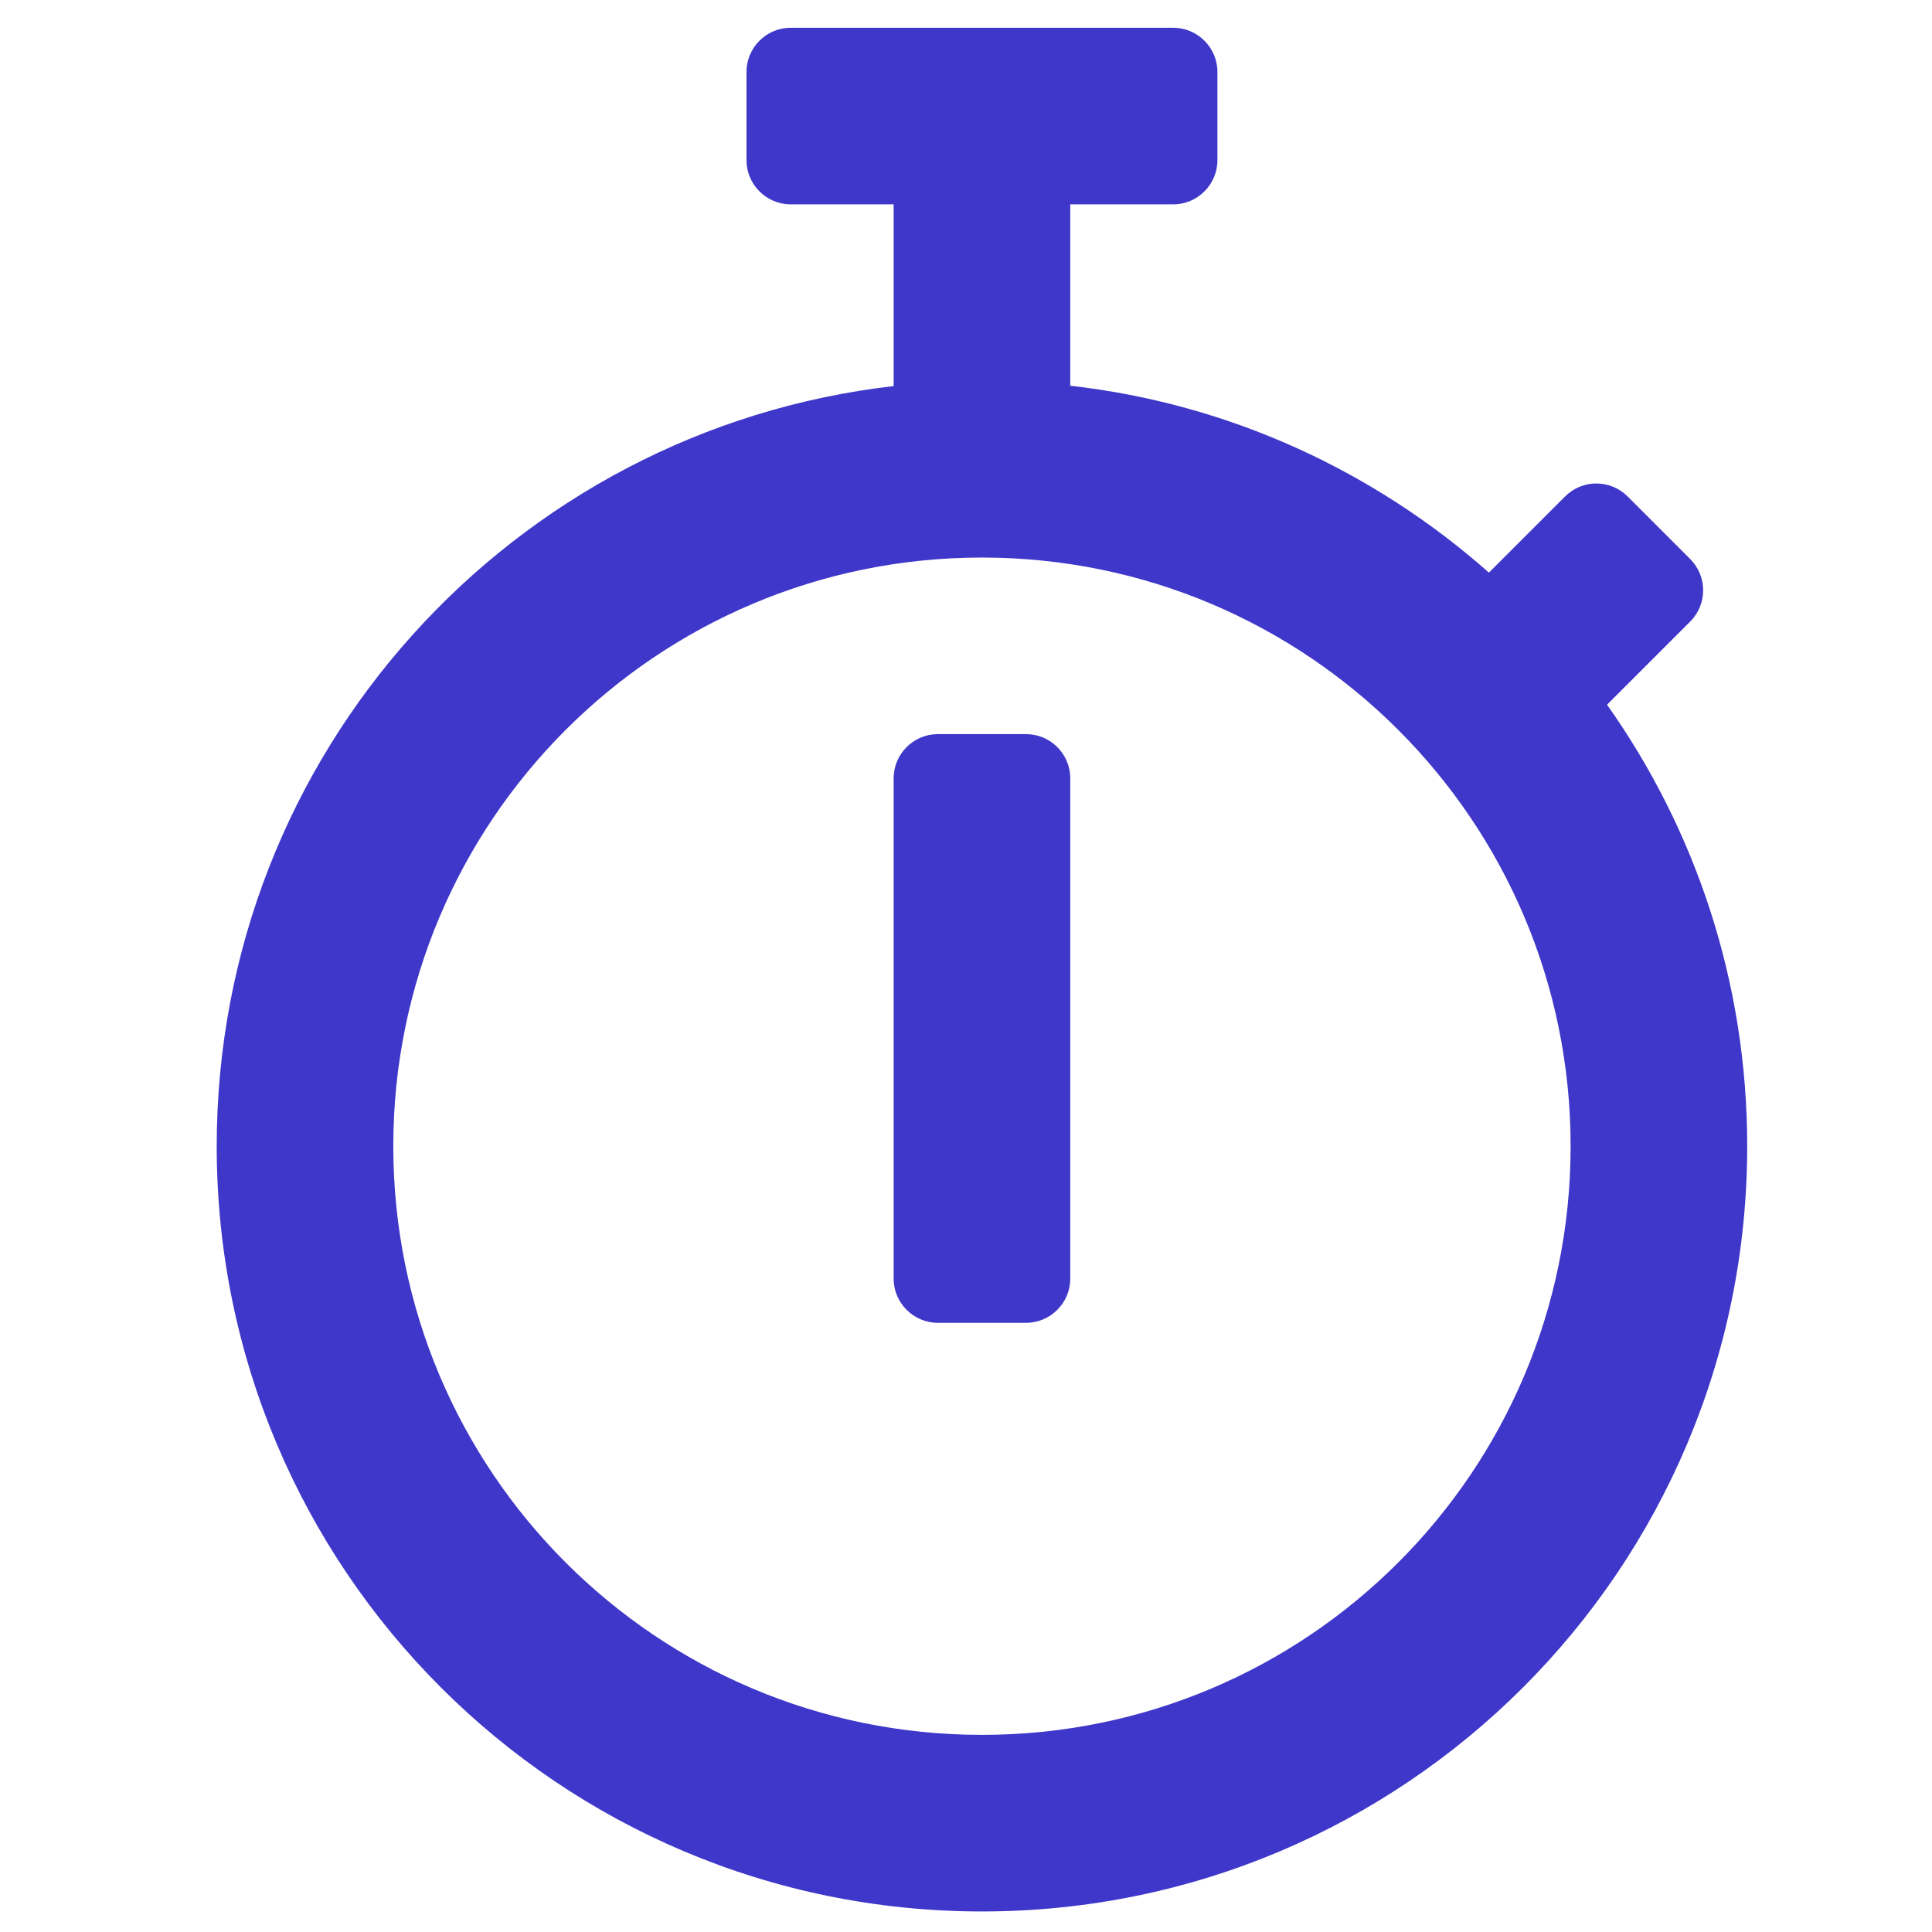
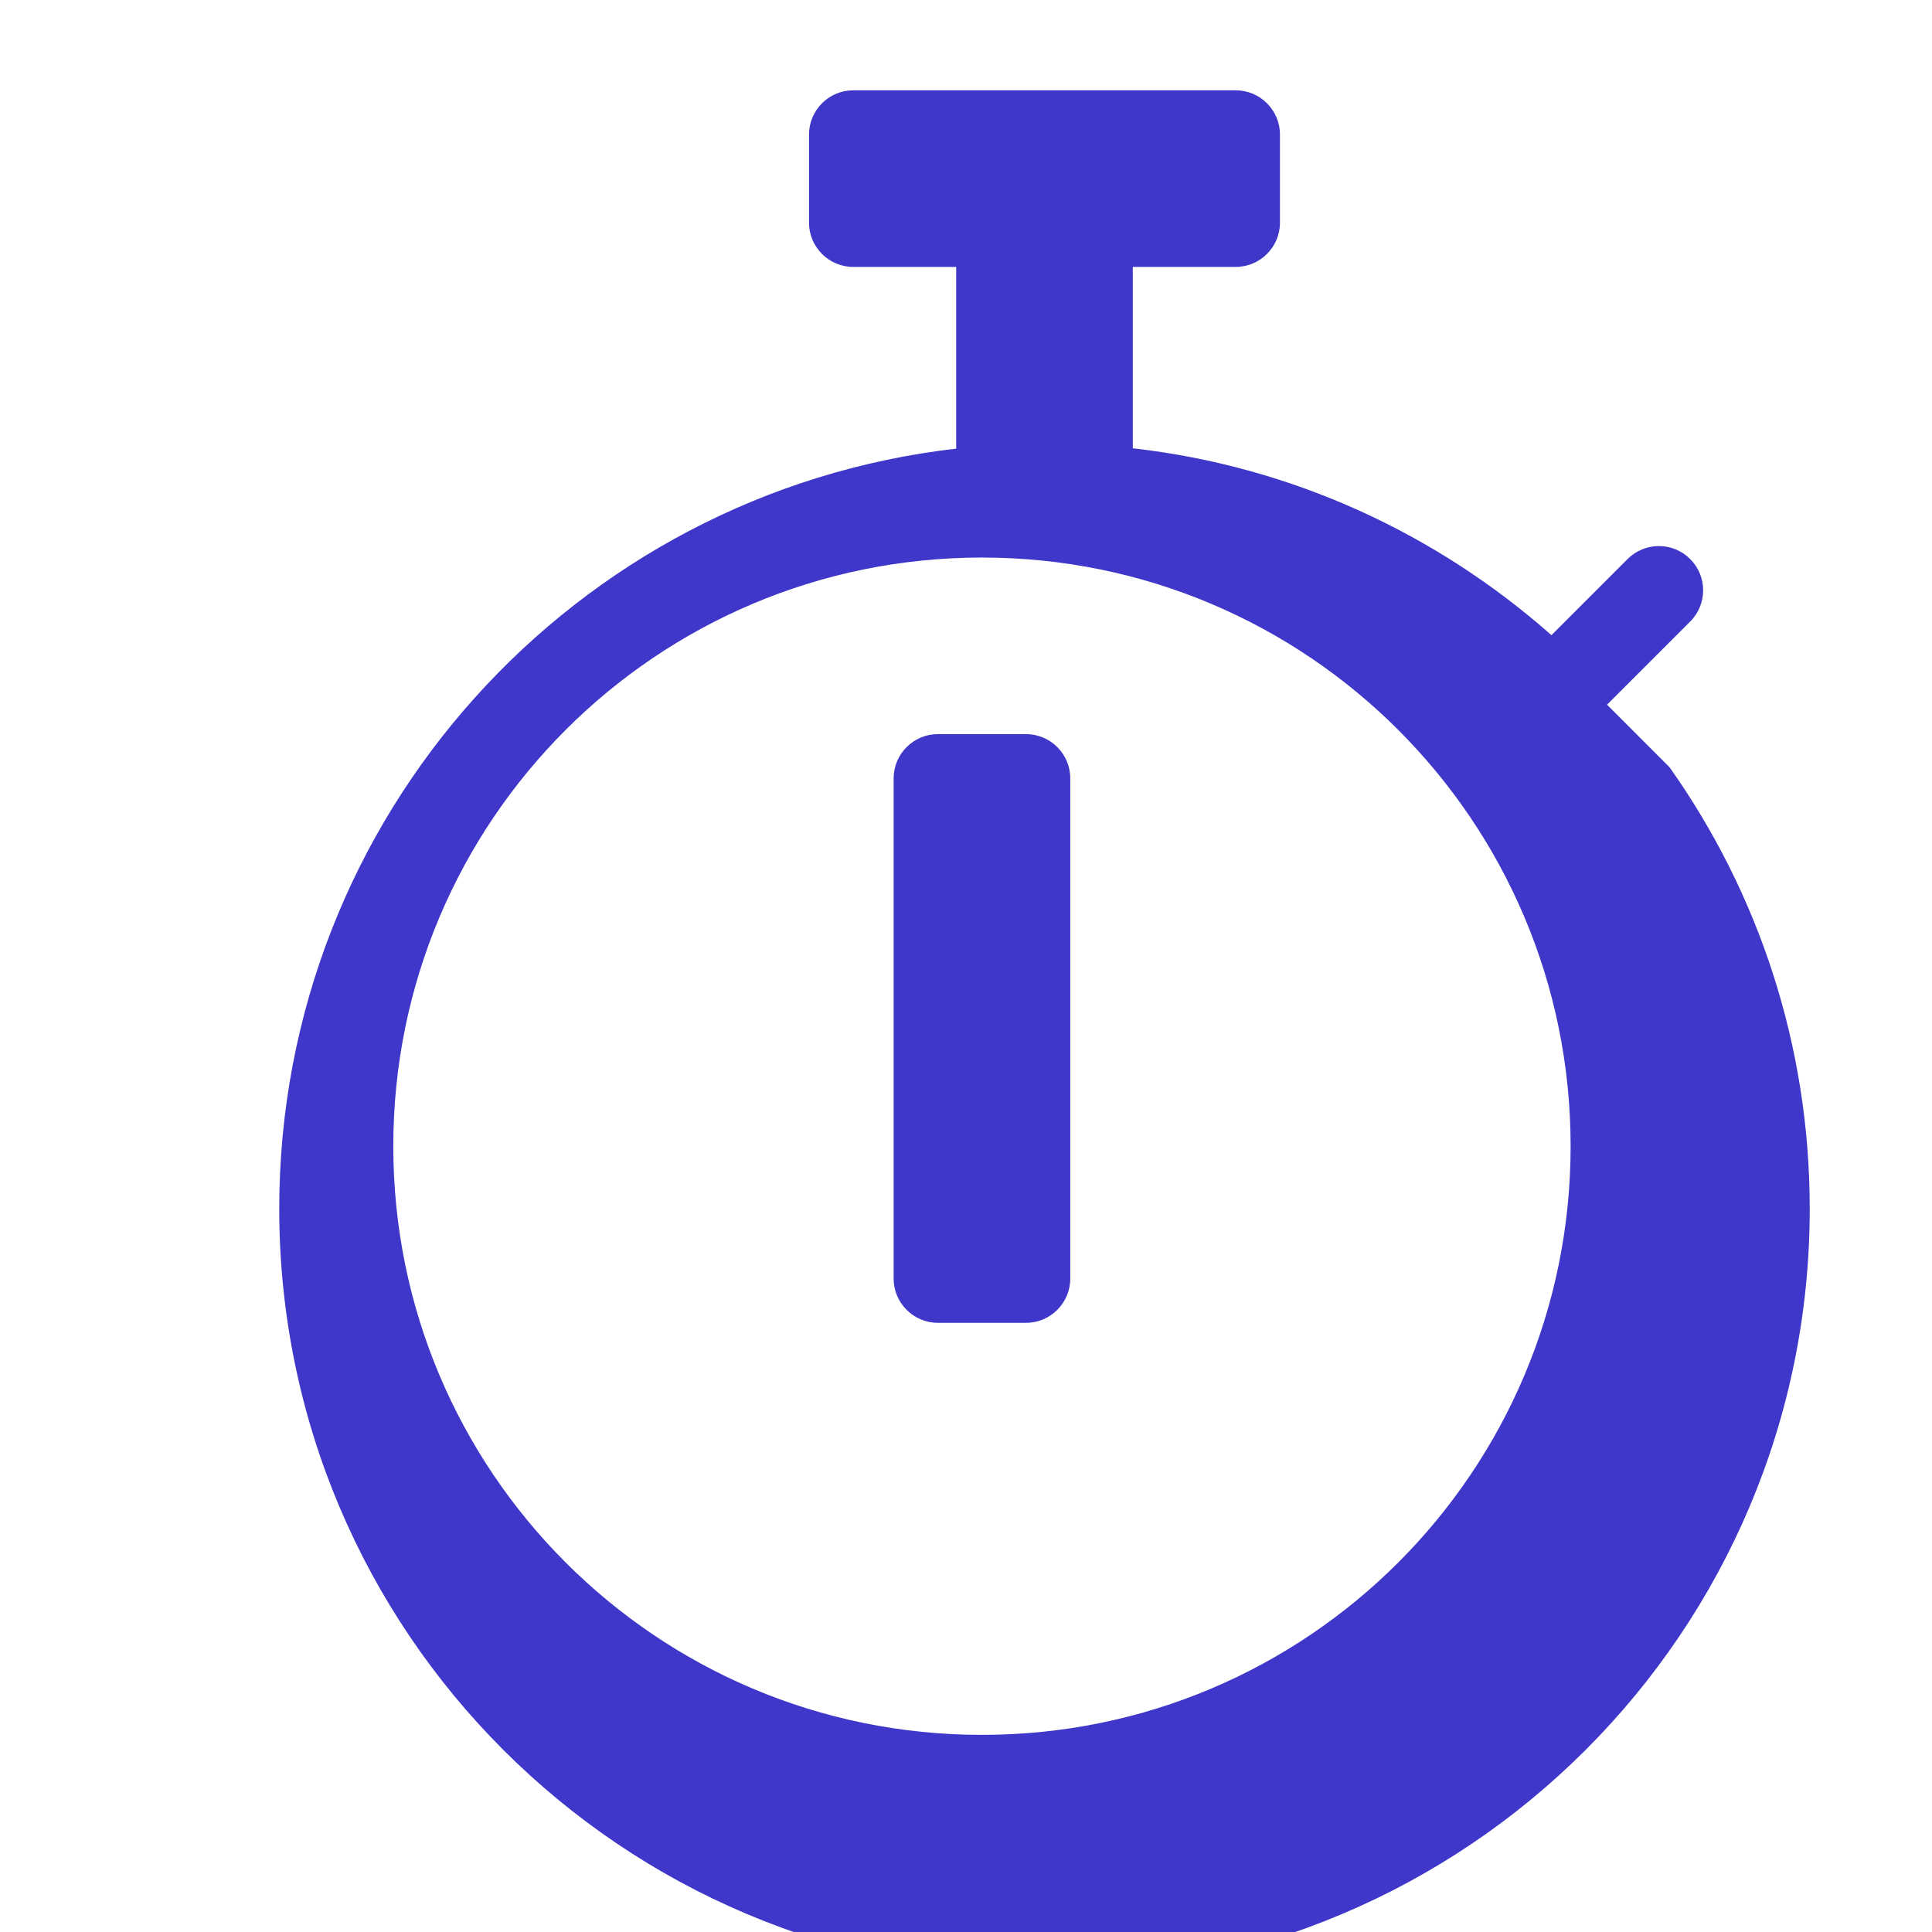
<svg xmlns="http://www.w3.org/2000/svg" xml:space="preserve" width="600px" height="600px" version="1.1" style="shape-rendering:geometricPrecision; text-rendering:geometricPrecision; image-rendering:optimizeQuality; fill-rule:evenodd; clip-rule:evenodd" viewBox="0 0 600 600">
  <defs>
    <style type="text/css">
   
    .fil0 {fill:#3F37C9;fill-rule:nonzero}
   
  </style>
  </defs>
  <g id="Слой_x0020_1">
-     <path class="fil0" d="M499.08 218.85l25.82 -25.82c5.37,-5.37 5.37,-14.05 0,-19.42l-19.42 -19.43c-5.37,-5.37 -14.06,-5.37 -19.43,0l-23.65 23.65c-35.53,-31.42 -80.43,-52.44 -130.02,-58.04l0 -56.33 31.99 0c7.54,0 13.71,-6.17 13.71,-13.71l0 -27.42c0,-7.54 -6.17,-13.71 -13.71,-13.71l-118.83 0c-7.54,0 -13.71,6.17 -13.71,13.71l0 27.42c0,7.54 6.17,13.71 13.71,13.71l31.99 0 0 56.44c-118.37,13.6 -210.23,114.03 -210.23,236.06 0,131.29 106.37,237.66 237.65,237.66 131.29,0 237.66,-106.37 237.66,-237.66 0,-51.07 -16.11,-98.37 -43.53,-137.11zm-194.13 319.93c-101,0 -182.81,-81.81 -182.81,-182.82 0,-101 81.81,-182.81 182.81,-182.81 101.01,0 182.82,81.81 182.82,182.81 0,101.01 -81.81,182.82 -182.82,182.82zm13.72 -127.97l-27.43 0c-7.54,0 -13.71,-6.17 -13.71,-13.71l0 -155.4c0,-7.54 6.17,-13.71 13.71,-13.71l27.43 0c7.54,0 13.71,6.17 13.71,13.71l0 155.4c0,7.54 -6.17,13.71 -13.71,13.71z" />
+     <path class="fil0" d="M499.08 218.85l25.82 -25.82c5.37,-5.37 5.37,-14.05 0,-19.42c-5.37,-5.37 -14.06,-5.37 -19.43,0l-23.65 23.65c-35.53,-31.42 -80.43,-52.44 -130.02,-58.04l0 -56.33 31.99 0c7.54,0 13.71,-6.17 13.71,-13.71l0 -27.42c0,-7.54 -6.17,-13.71 -13.71,-13.71l-118.83 0c-7.54,0 -13.71,6.17 -13.71,13.71l0 27.42c0,7.54 6.17,13.71 13.71,13.71l31.99 0 0 56.44c-118.37,13.6 -210.23,114.03 -210.23,236.06 0,131.29 106.37,237.66 237.65,237.66 131.29,0 237.66,-106.37 237.66,-237.66 0,-51.07 -16.11,-98.37 -43.53,-137.11zm-194.13 319.93c-101,0 -182.81,-81.81 -182.81,-182.82 0,-101 81.81,-182.81 182.81,-182.81 101.01,0 182.82,81.81 182.82,182.81 0,101.01 -81.81,182.82 -182.82,182.82zm13.72 -127.97l-27.43 0c-7.54,0 -13.71,-6.17 -13.71,-13.71l0 -155.4c0,-7.54 6.17,-13.71 13.71,-13.71l27.43 0c7.54,0 13.71,6.17 13.71,13.71l0 155.4c0,7.54 -6.17,13.71 -13.71,13.71z" />
  </g>
</svg>